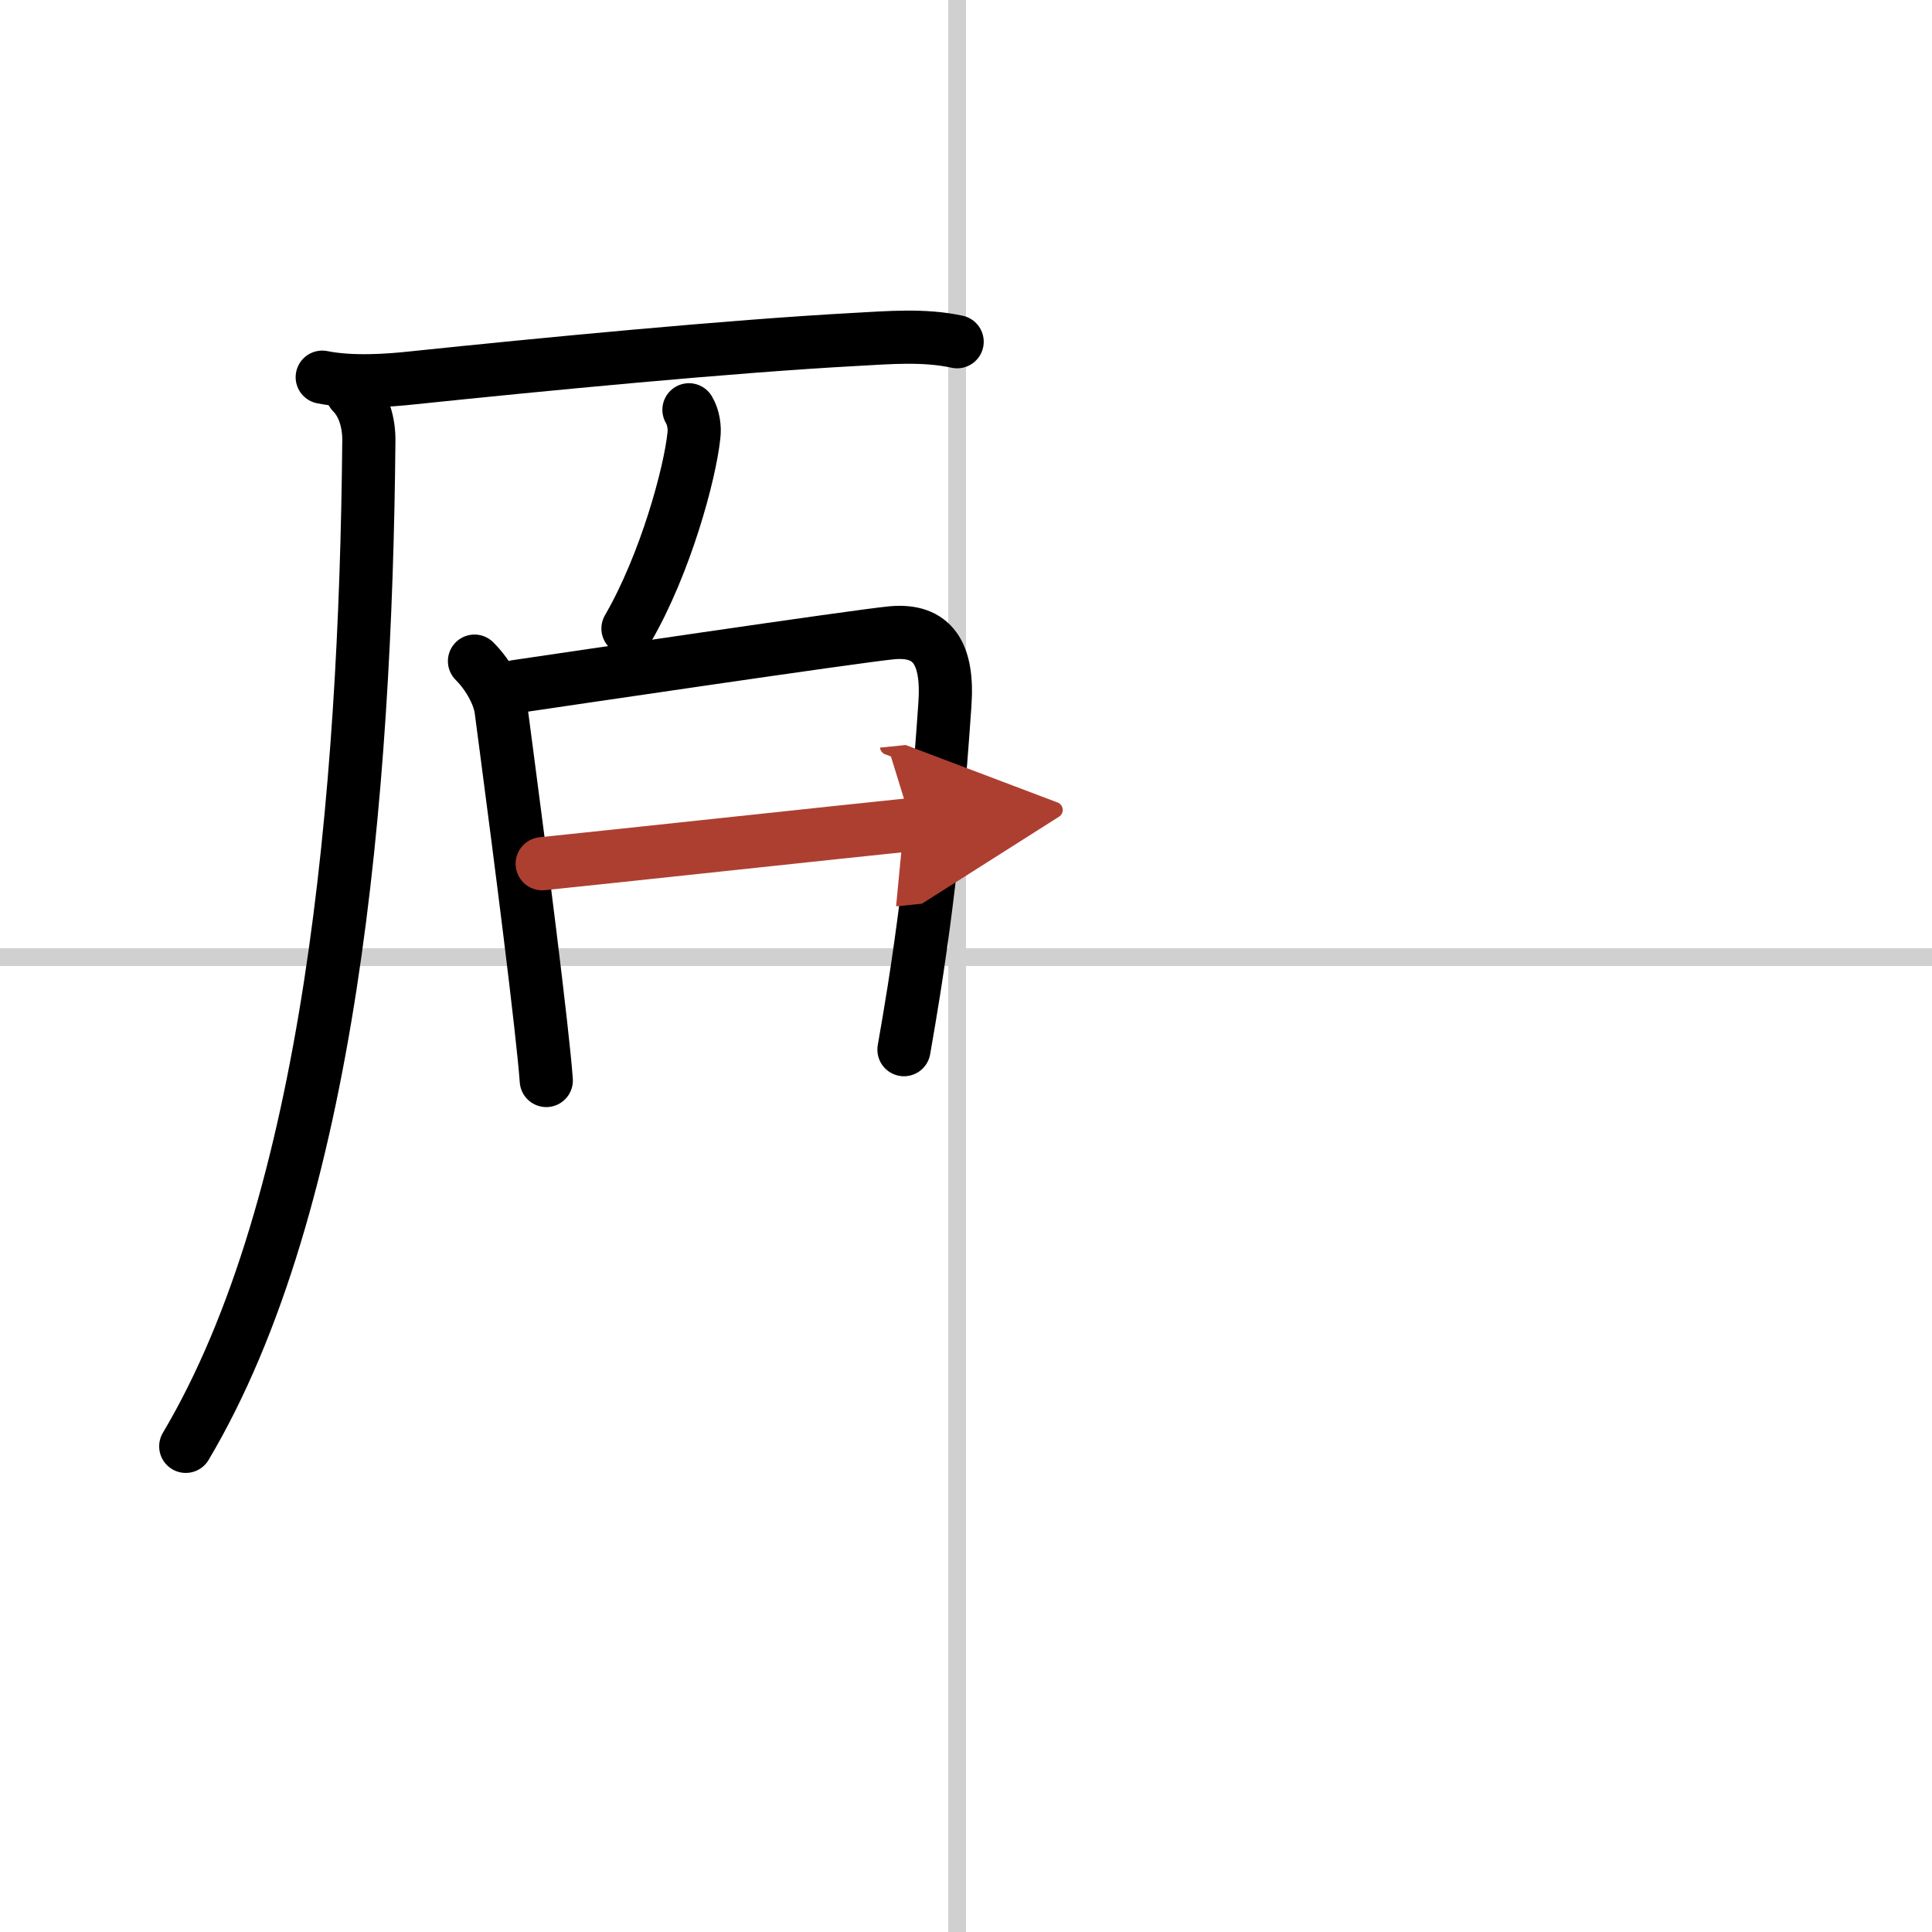
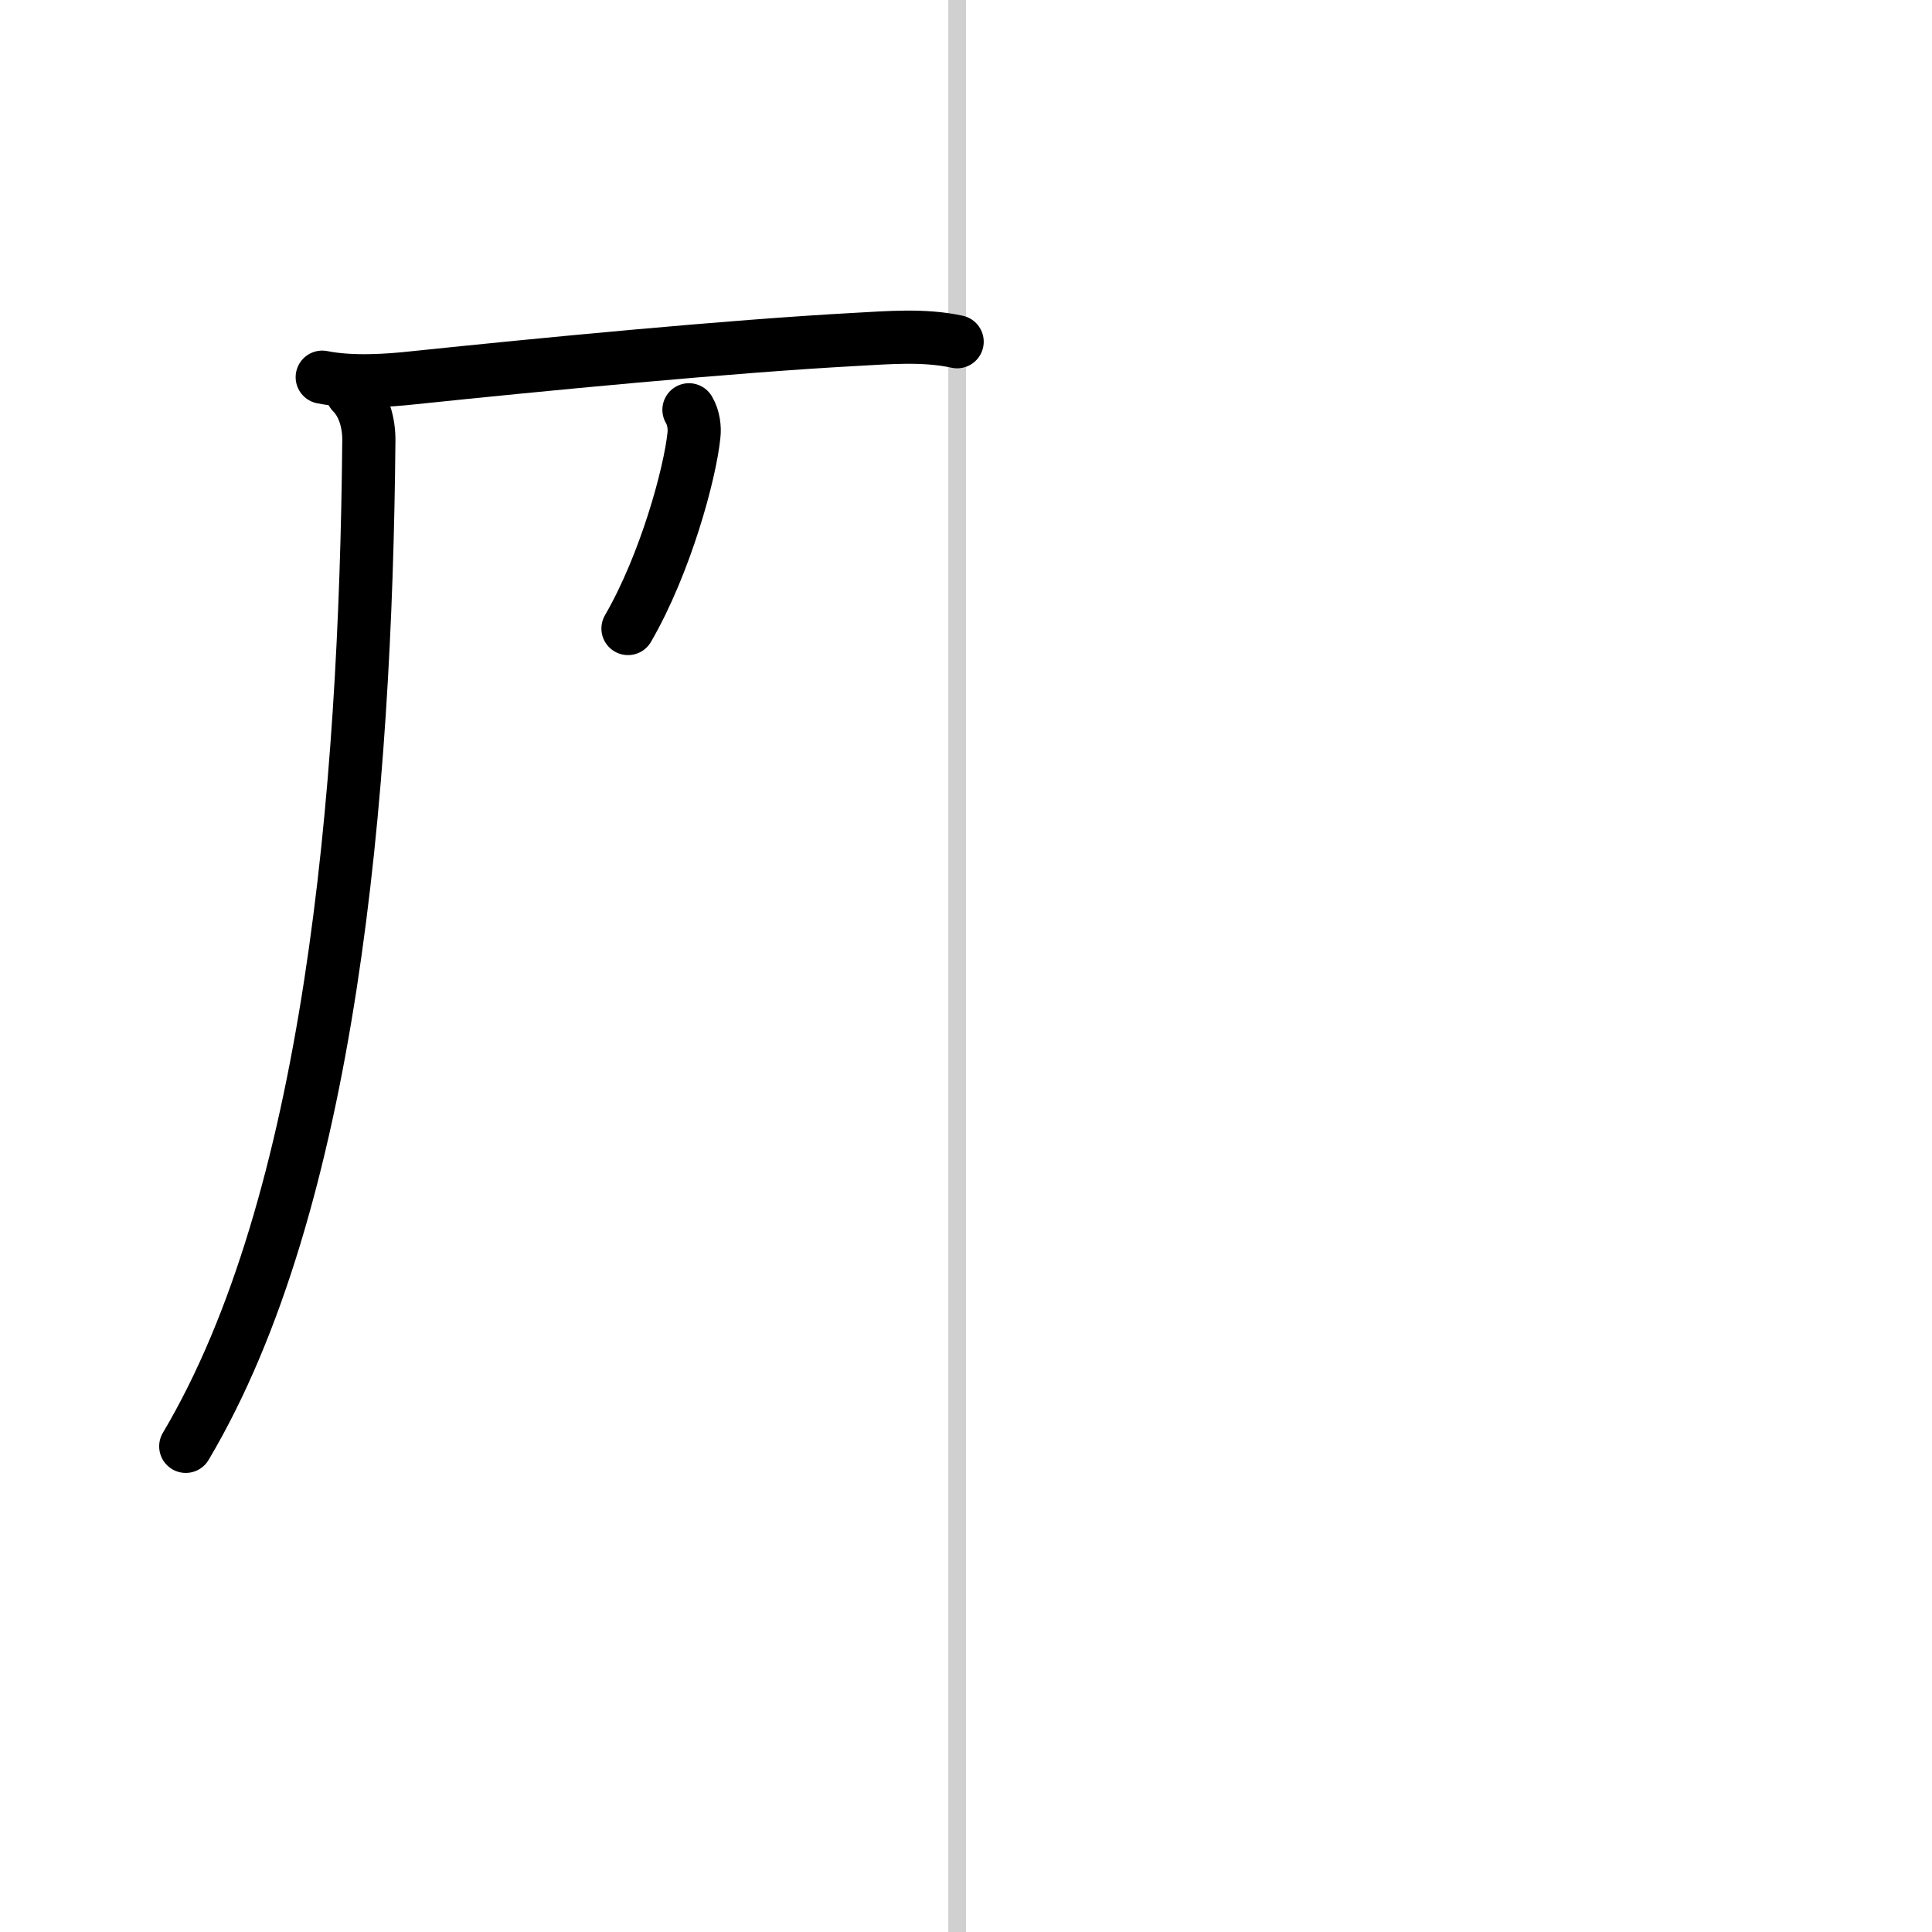
<svg xmlns="http://www.w3.org/2000/svg" width="400" height="400" viewBox="0 0 109 109">
  <defs>
    <marker id="a" markerWidth="4" orient="auto" refX="1" refY="5" viewBox="0 0 10 10">
-       <polyline points="0 0 10 5 0 10 1 5" fill="#ad3f31" stroke="#ad3f31" />
-     </marker>
+       </marker>
  </defs>
  <g fill="none" stroke="#000" stroke-linecap="round" stroke-linejoin="round" stroke-width="3">
    <rect width="100%" height="100%" fill="#fff" stroke="#fff" />
    <line x1="54" x2="54" y2="109" stroke="#d0d0d0" stroke-width="1" />
-     <line x2="109" y1="54" y2="54" stroke="#d0d0d0" stroke-width="1" />
    <path d="m18.18 21.28c1.69 0.34 3.79 0.18 5.08 0.04 7.28-0.76 17.96-1.79 24.99-2.17 1.85-0.1 3.87-0.28 5.75 0.13" />
    <path d="m19.87 22.16c0.67 0.67 0.95 1.72 0.94 2.7-0.18 20.02-2.18 43.02-10.33 56.74" />
    <path d="m38.87 23.12c0.27 0.45 0.33 1.03 0.28 1.44-0.22 2.15-1.6 7.24-3.72 10.9" />
-     <path d="m26.77 37.3c0.84 0.84 1.4 1.96 1.5 2.74 0.18 1.39 1.57 11.79 2.23 17.71 0.15 1.36 0.27 2.48 0.32 3.21" />
-     <path d="m29.13 38.73c2.11-0.31 19.25-2.85 21.19-3.03 2.3-0.21 3.19 1.17 2.99 4.03-0.27 3.9-0.68 9.36-1.75 16.15-0.17 1.08-0.36 2.19-0.56 3.34" />
-     <path d="m30.59 48.73c2.86-0.29 17.63-1.88 20.86-2.21" marker-end="url(#a)" stroke="#ad3f31" />
  </g>
</svg>